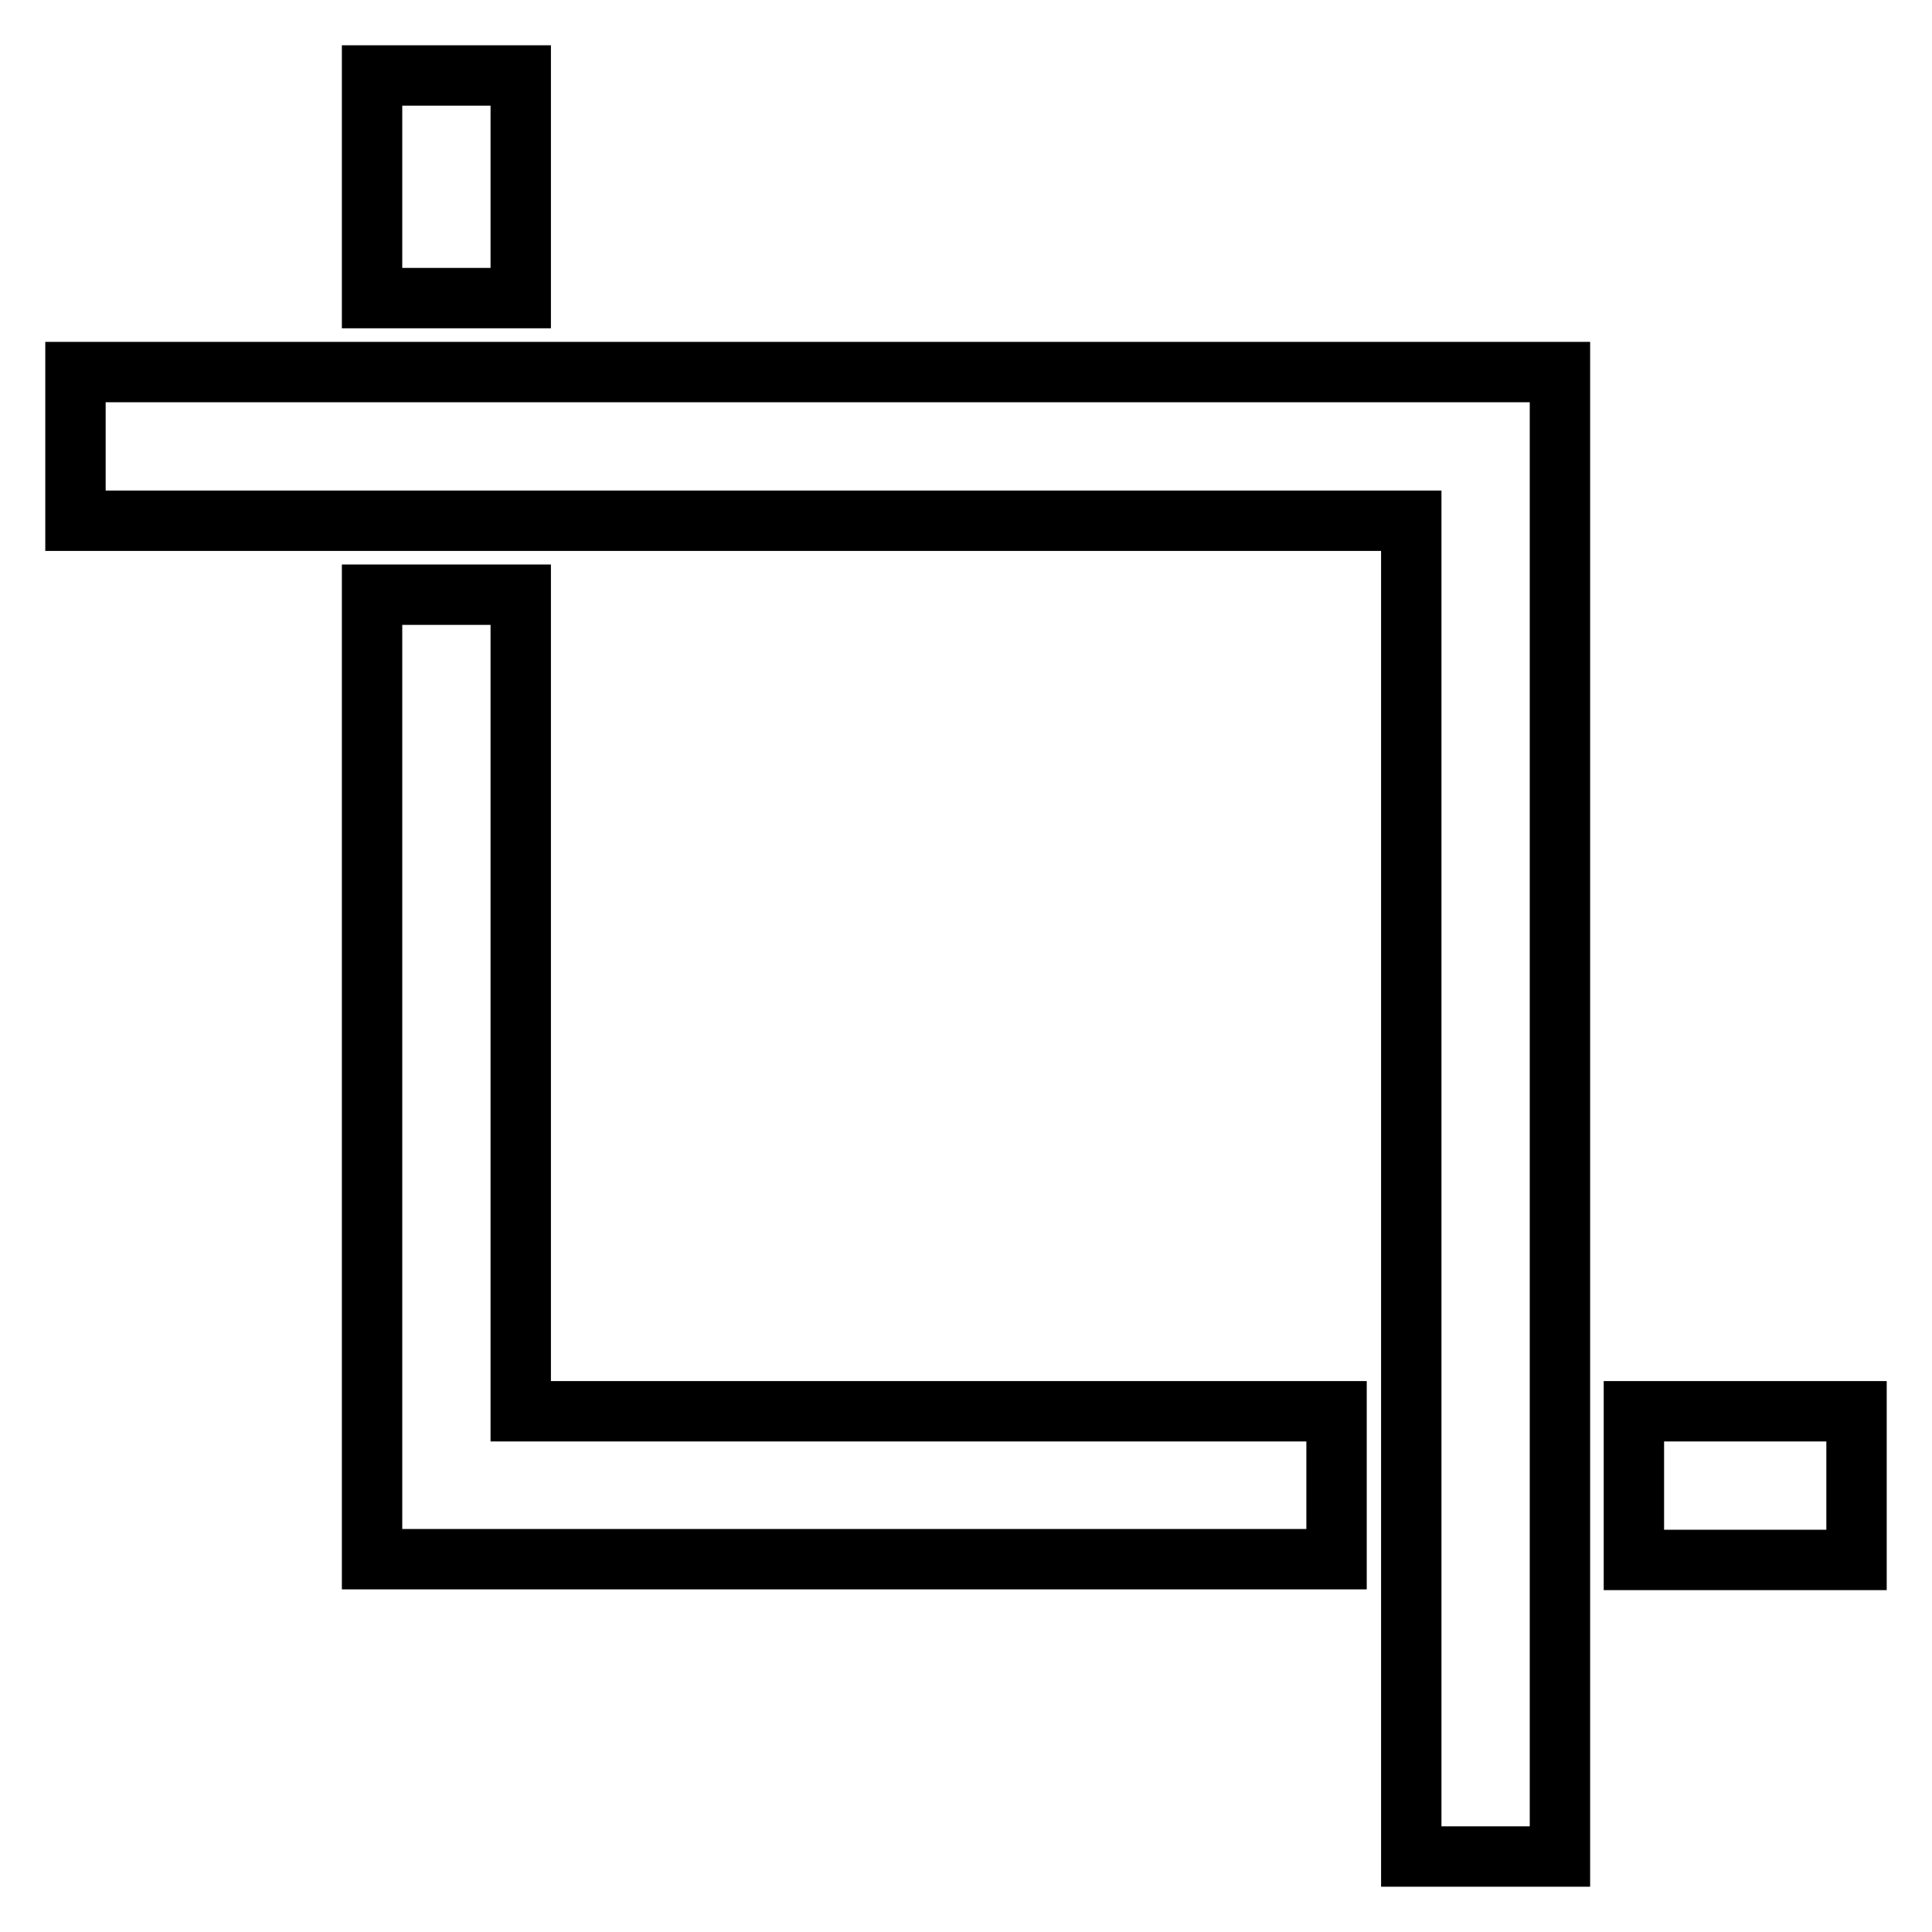
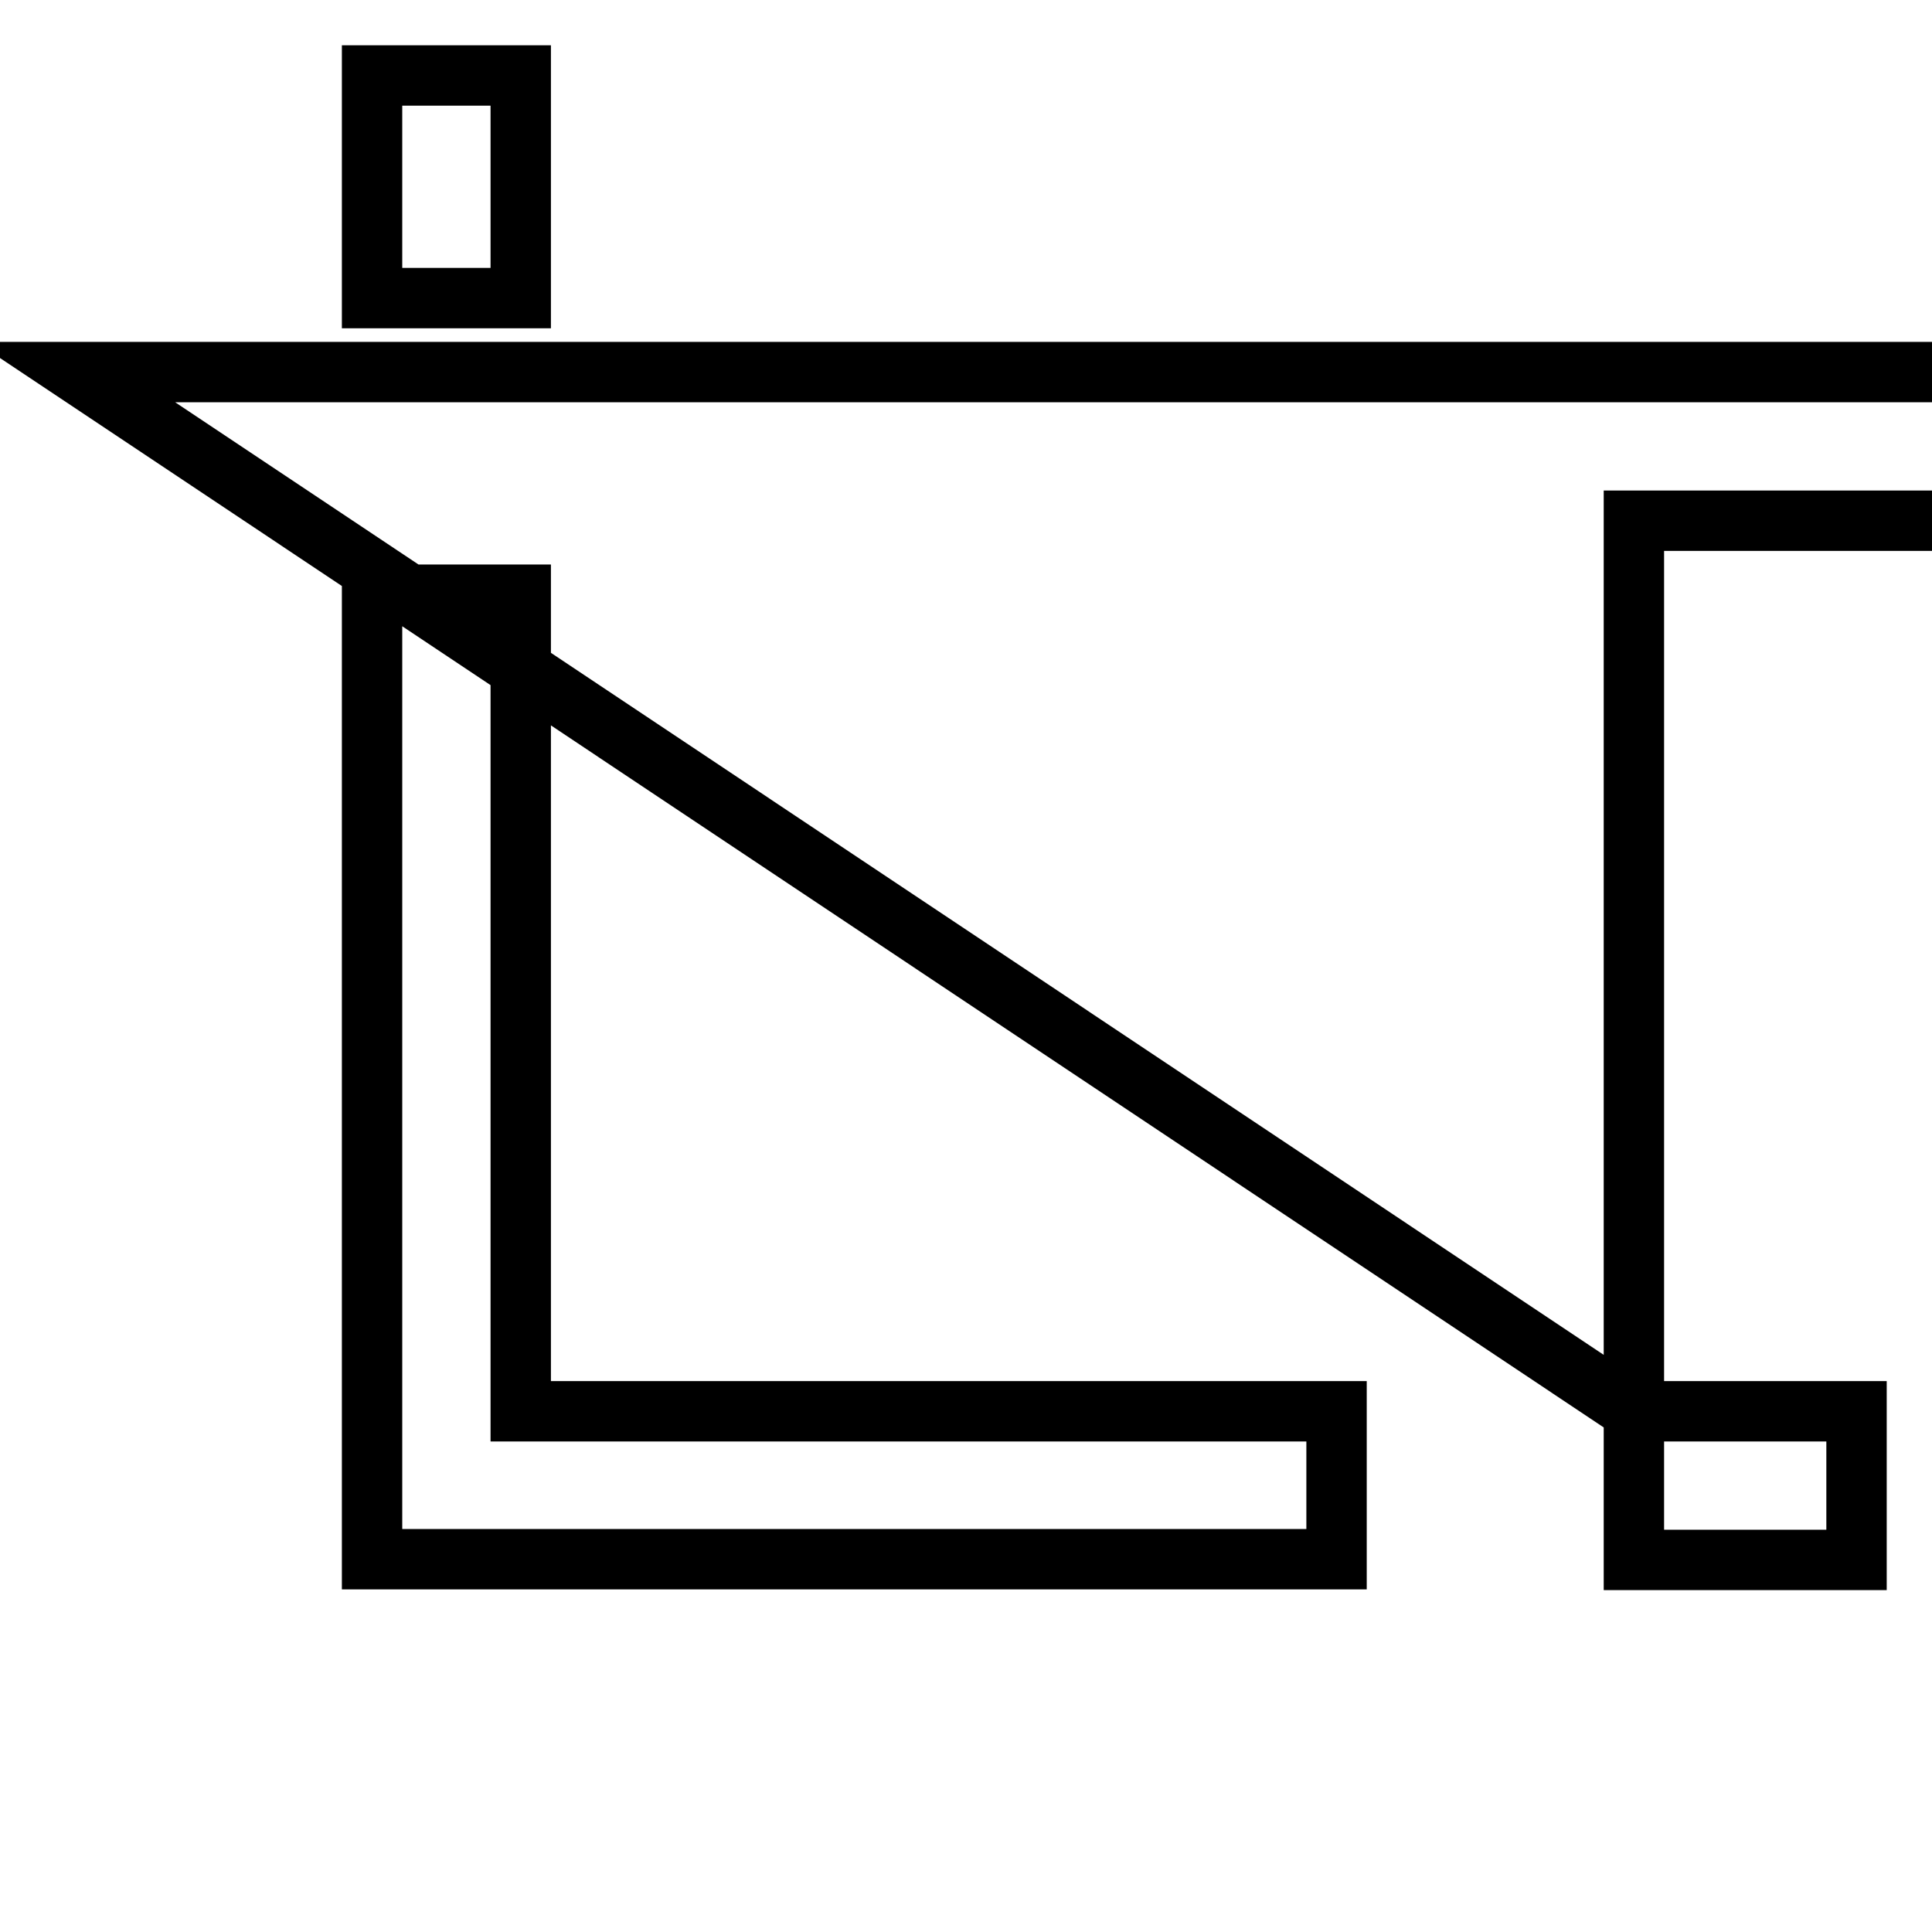
<svg xmlns="http://www.w3.org/2000/svg" version="1.1" x="0px" y="0px" viewBox="0 0 256 256" enable-background="new 0 0 256 256" xml:space="preserve">
  <g>
-     <path stroke-width="8" fill-opacity="0" stroke="#000000" d="M49.3,10H69v29.5H49.3V10L49.3,10z M69,187V78.8H49.3v127.8h127.8V187H69z M216.5,187H246v19.7h-29.5V187 L216.5,187z M10,49.3V69h177v177h19.7V49.3H10z" />
+     <path stroke-width="8" fill-opacity="0" stroke="#000000" d="M49.3,10H69v29.5H49.3V10L49.3,10z M69,187V78.8H49.3v127.8h127.8V187H69z M216.5,187H246v19.7h-29.5V187 L216.5,187z V69h177v177h19.7V49.3H10z" />
  </g>
</svg>